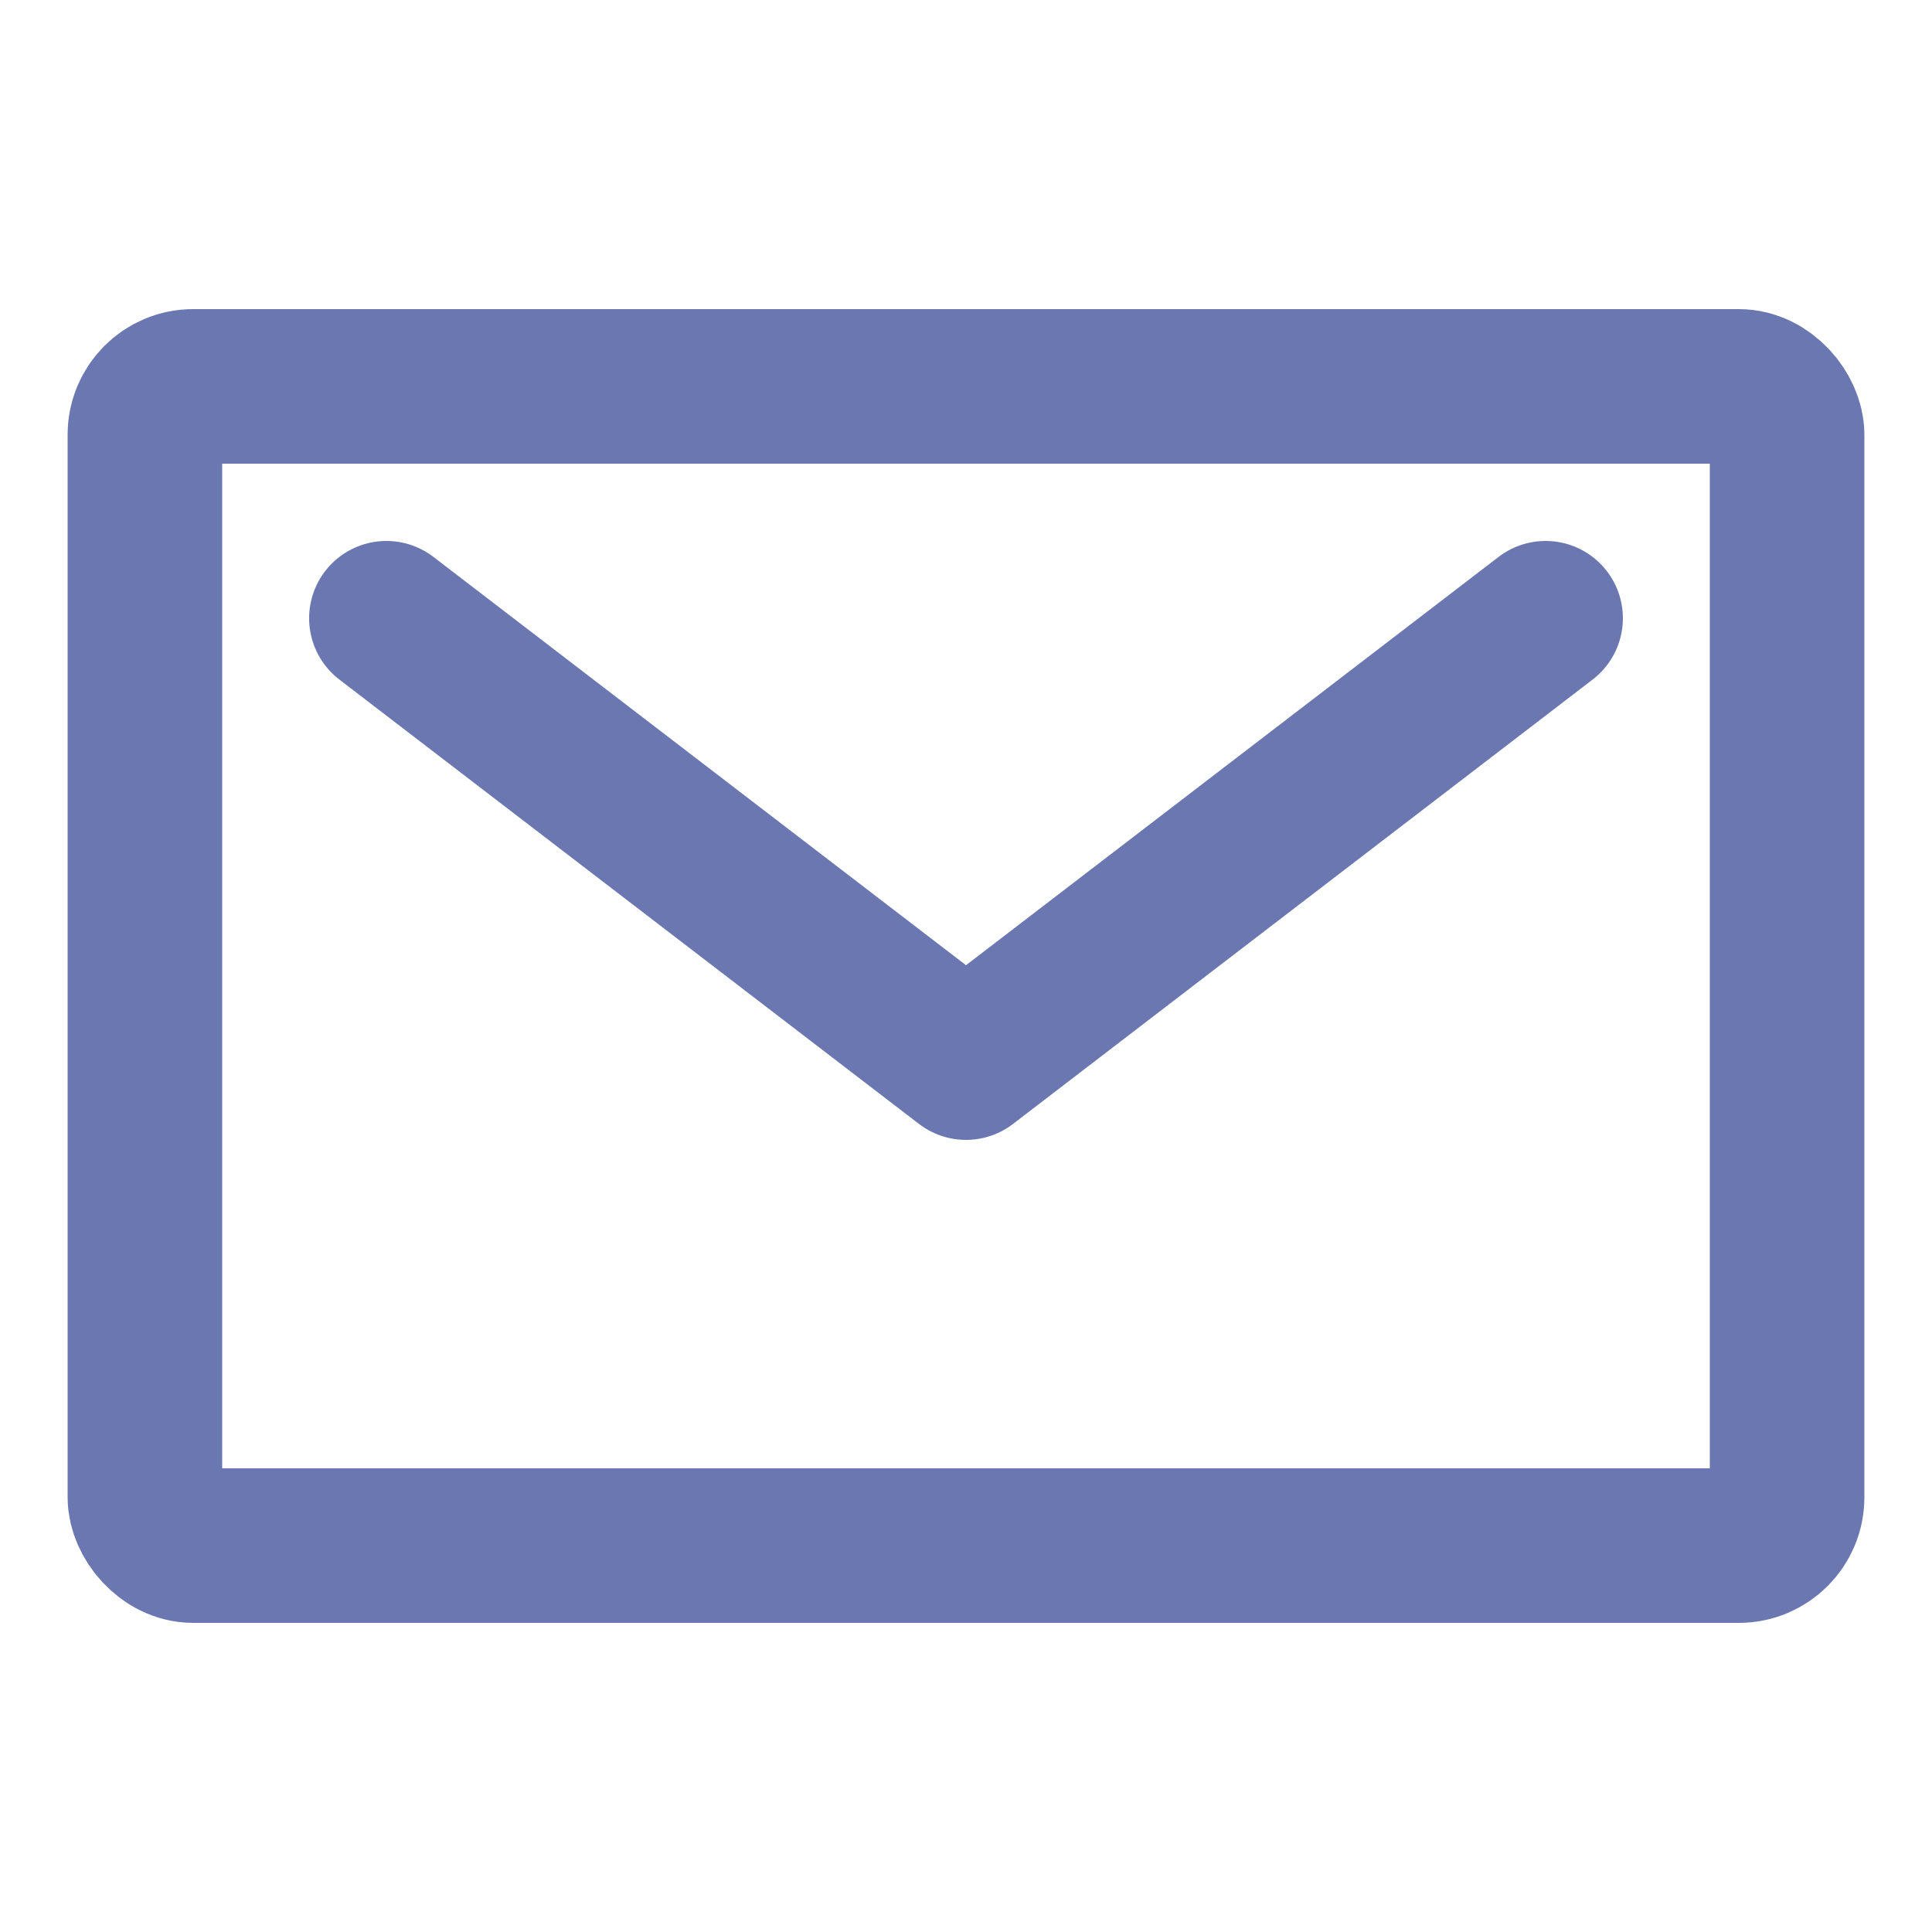
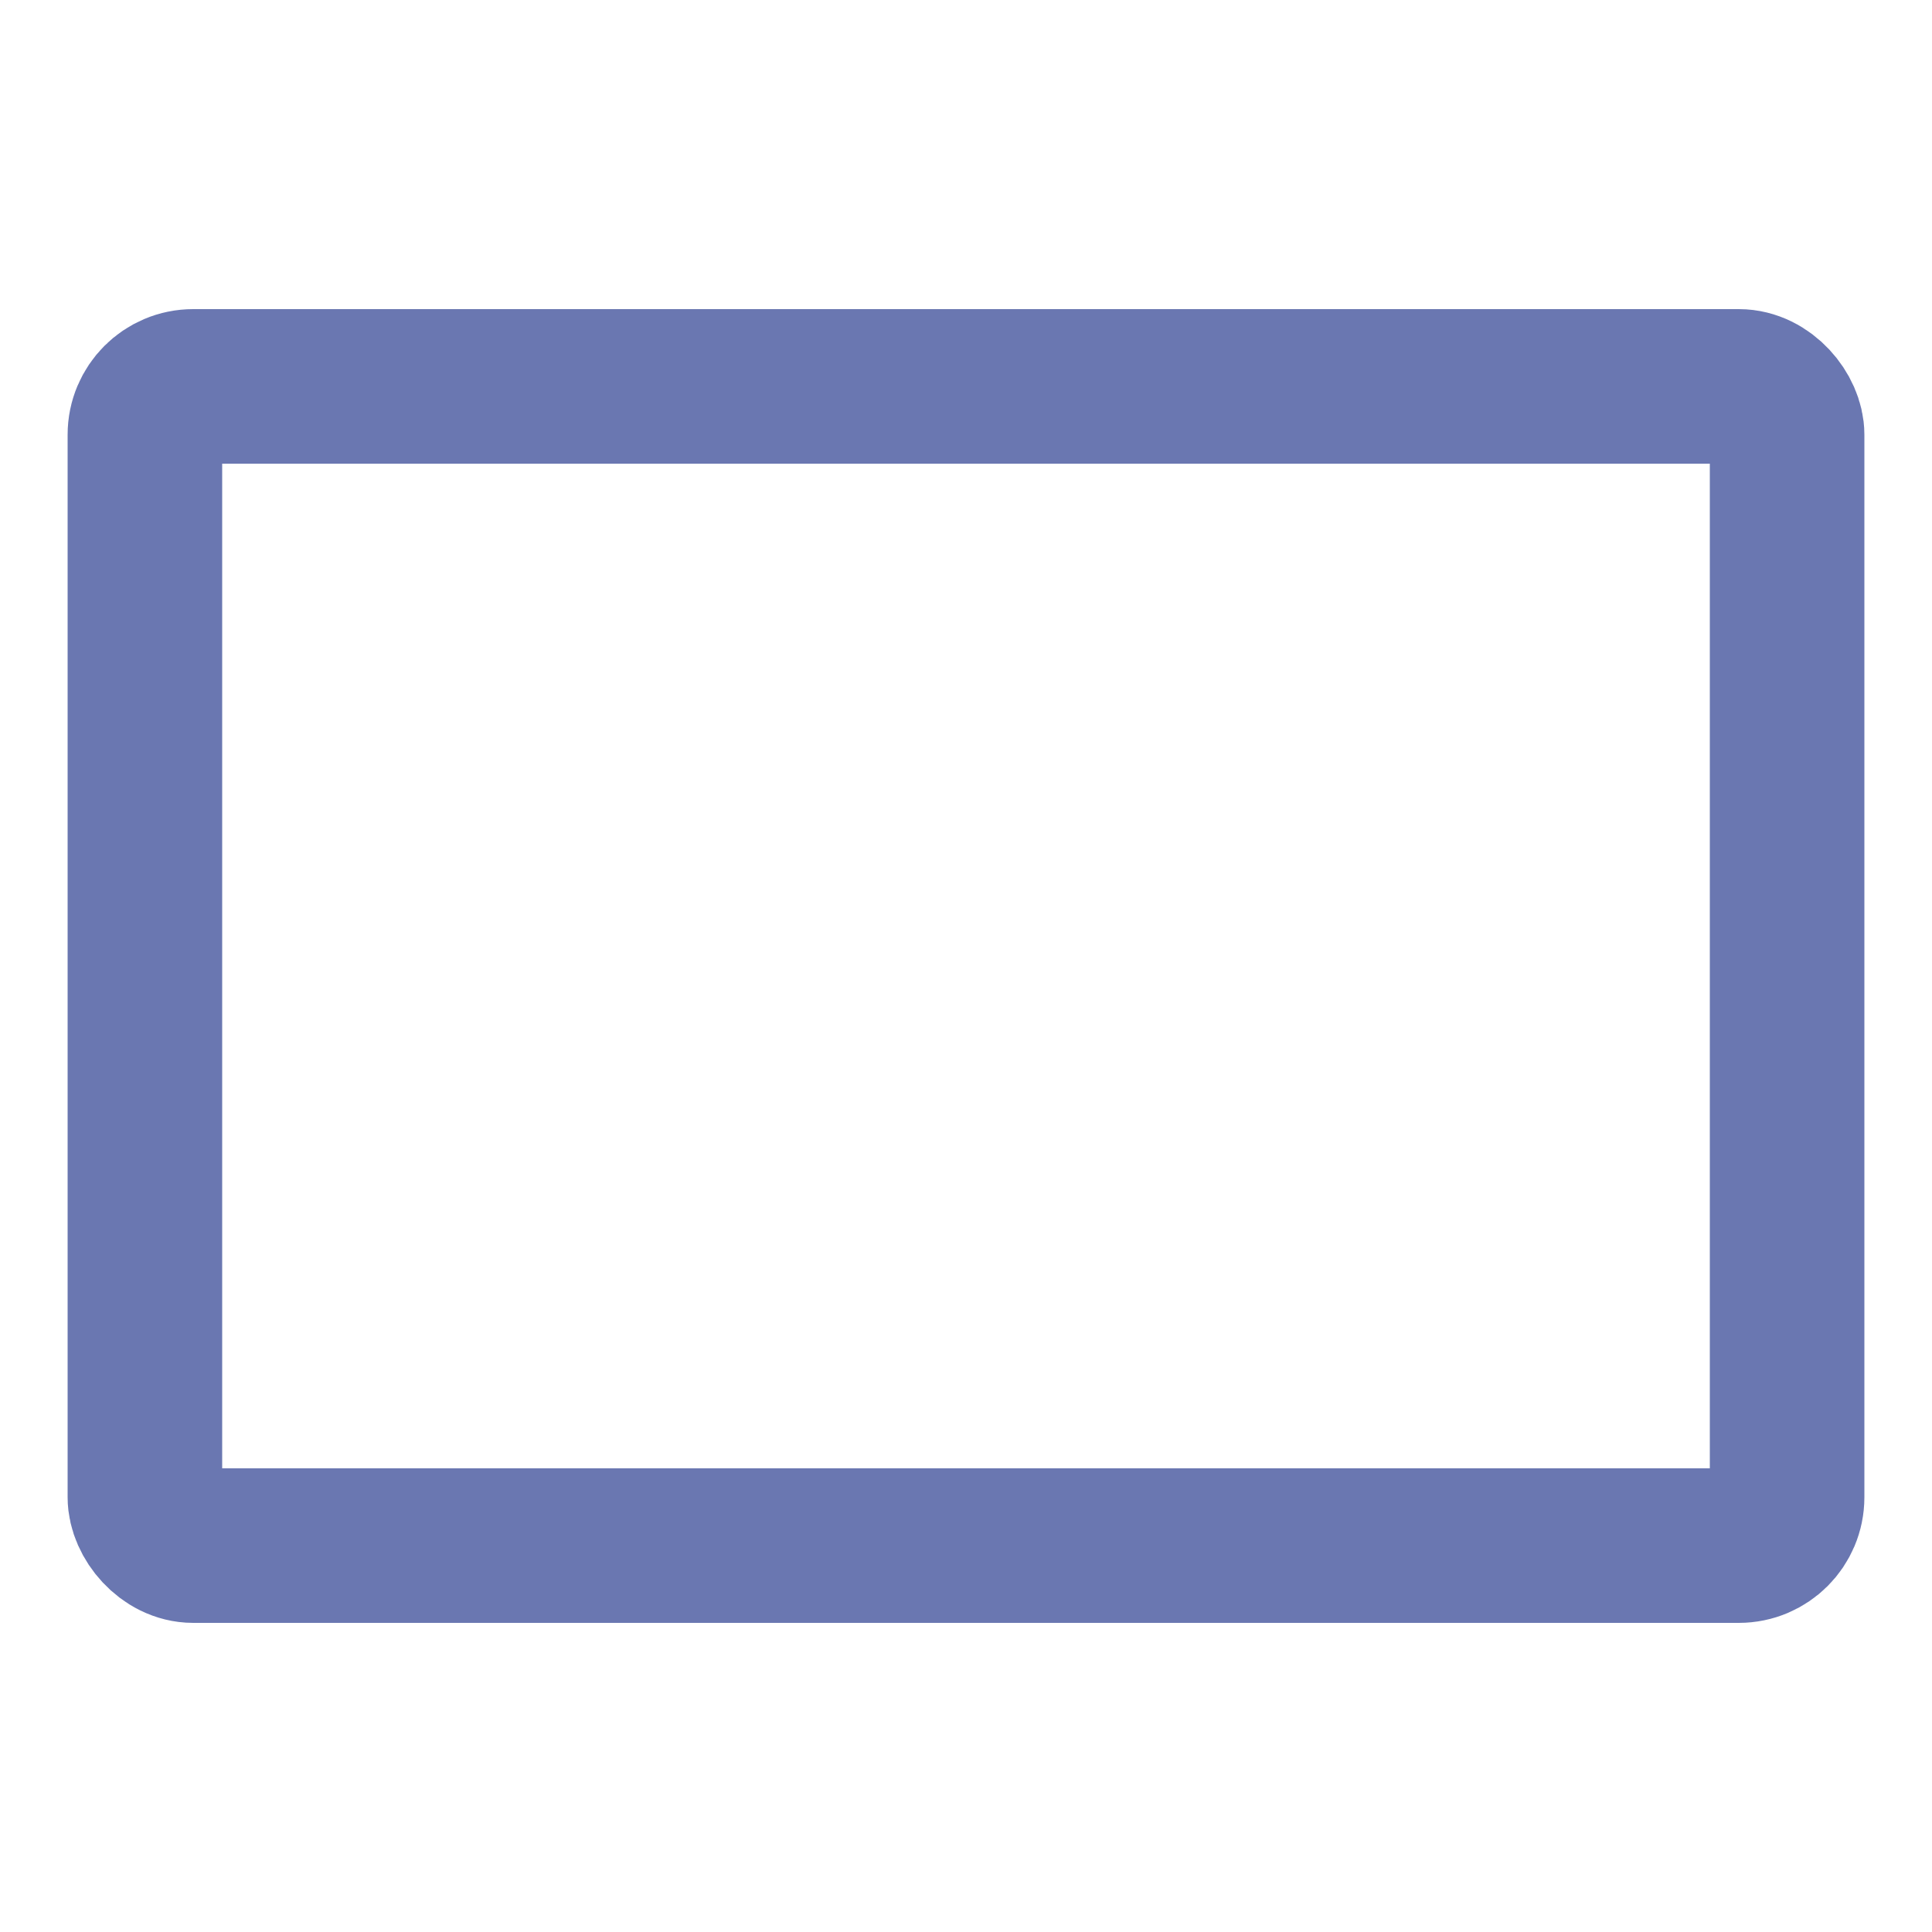
<svg xmlns="http://www.w3.org/2000/svg" viewBox="0 0 100 100" stroke="#6A77B1" style="stroke-width:8" stroke-linecap="round" stroke-linejoin="round">
  <rect fill="none" width="85" height="60" x="7.5" y="20" rx="2.5" ry="2.5" />
-   <polyline fill="none" points="20,32 50,55 80,32" />
</svg>